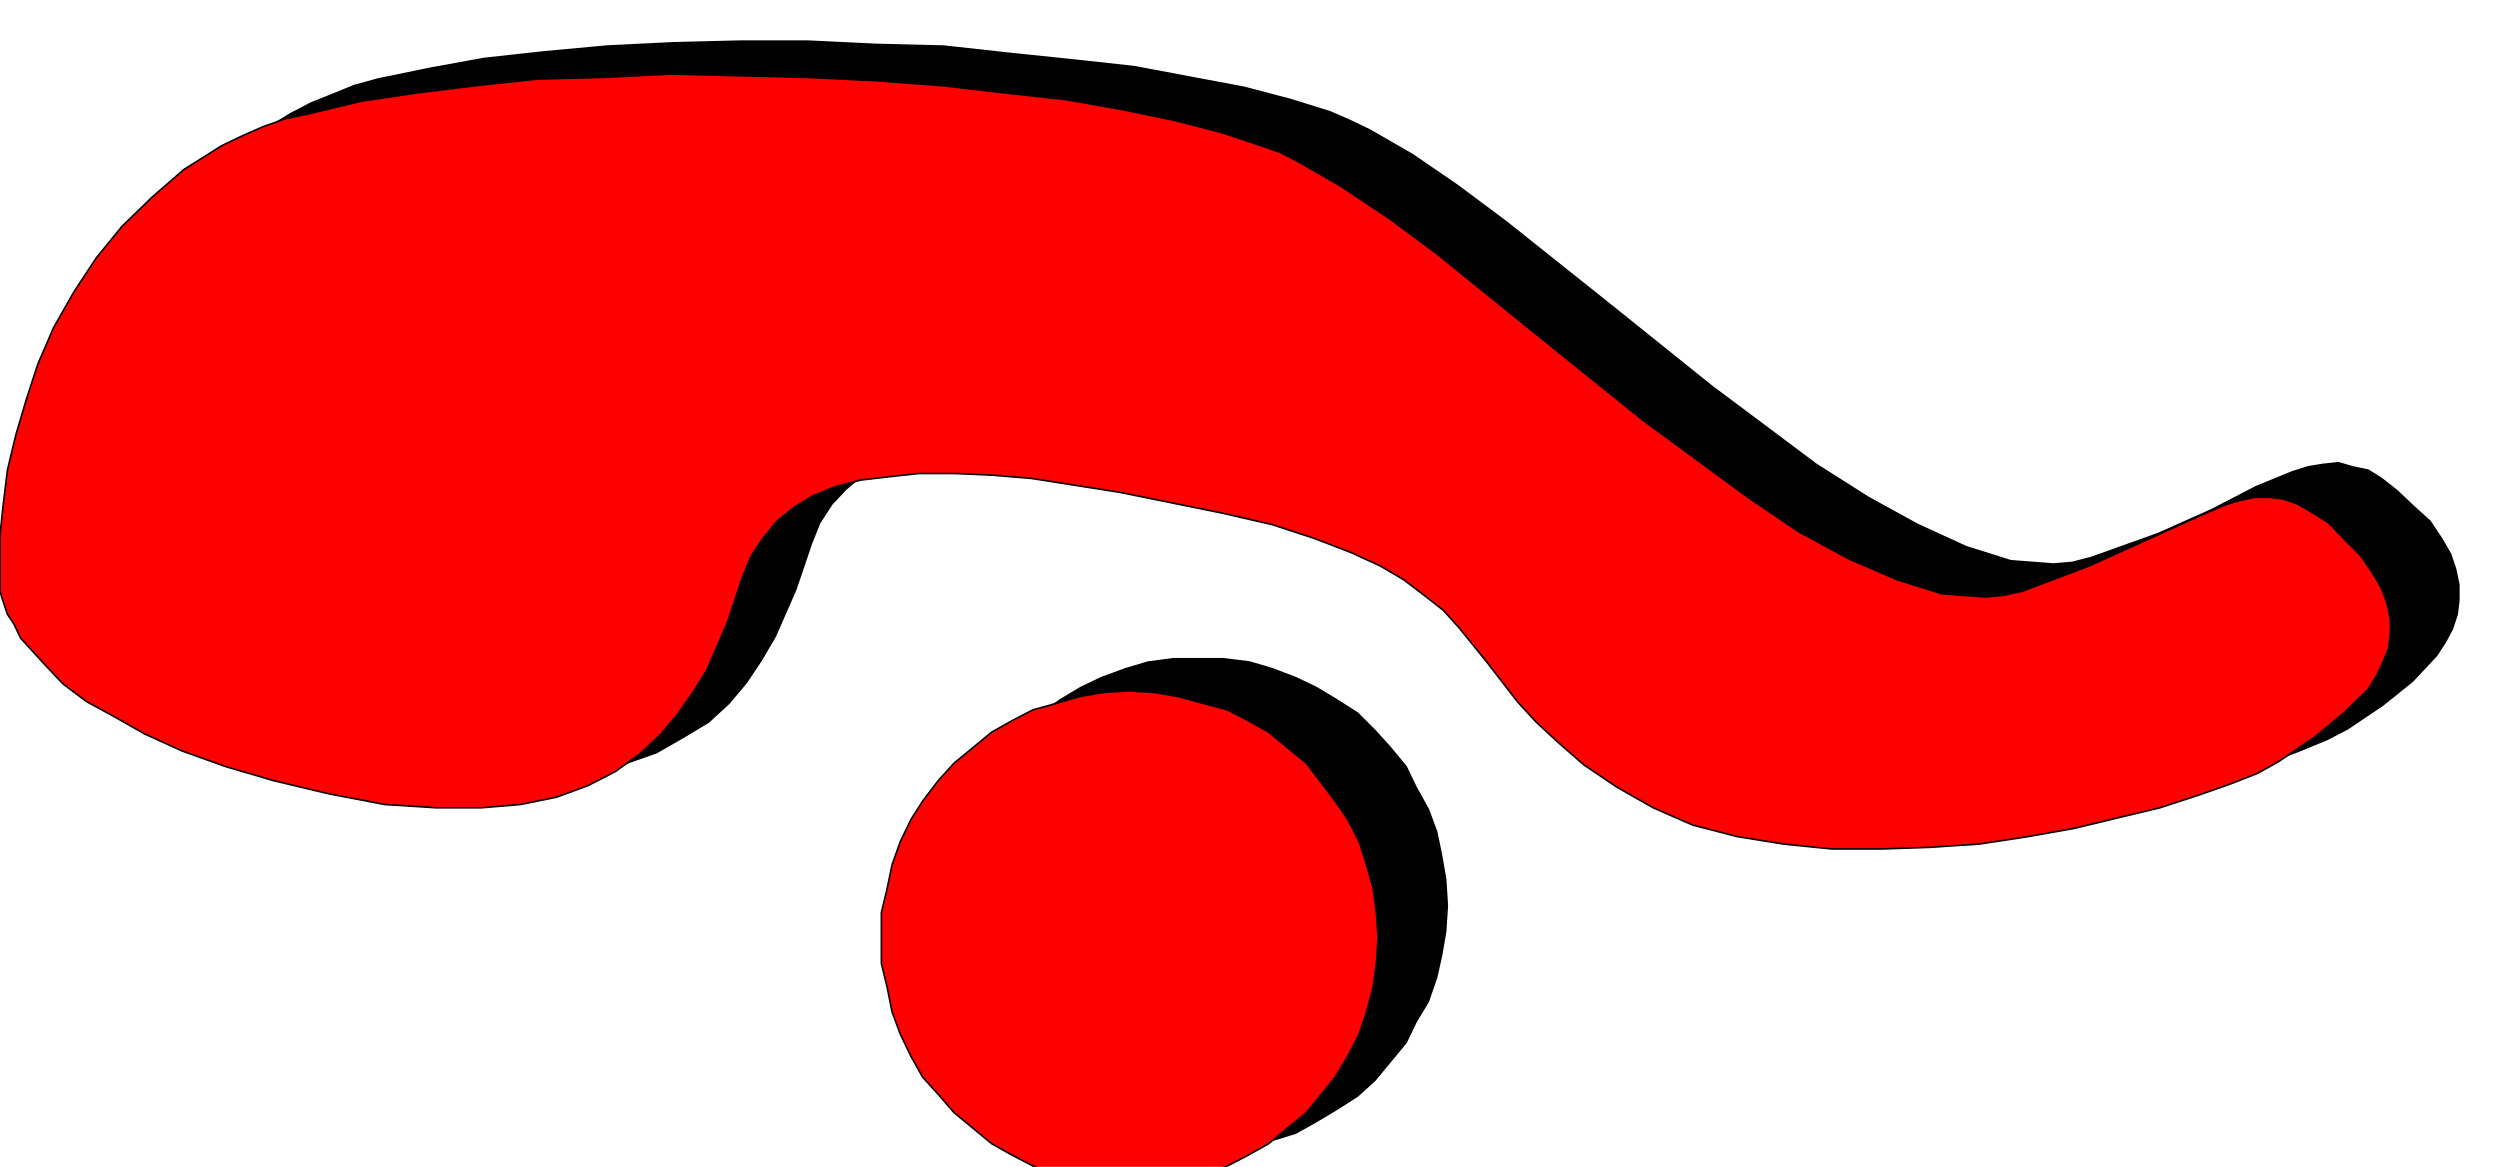
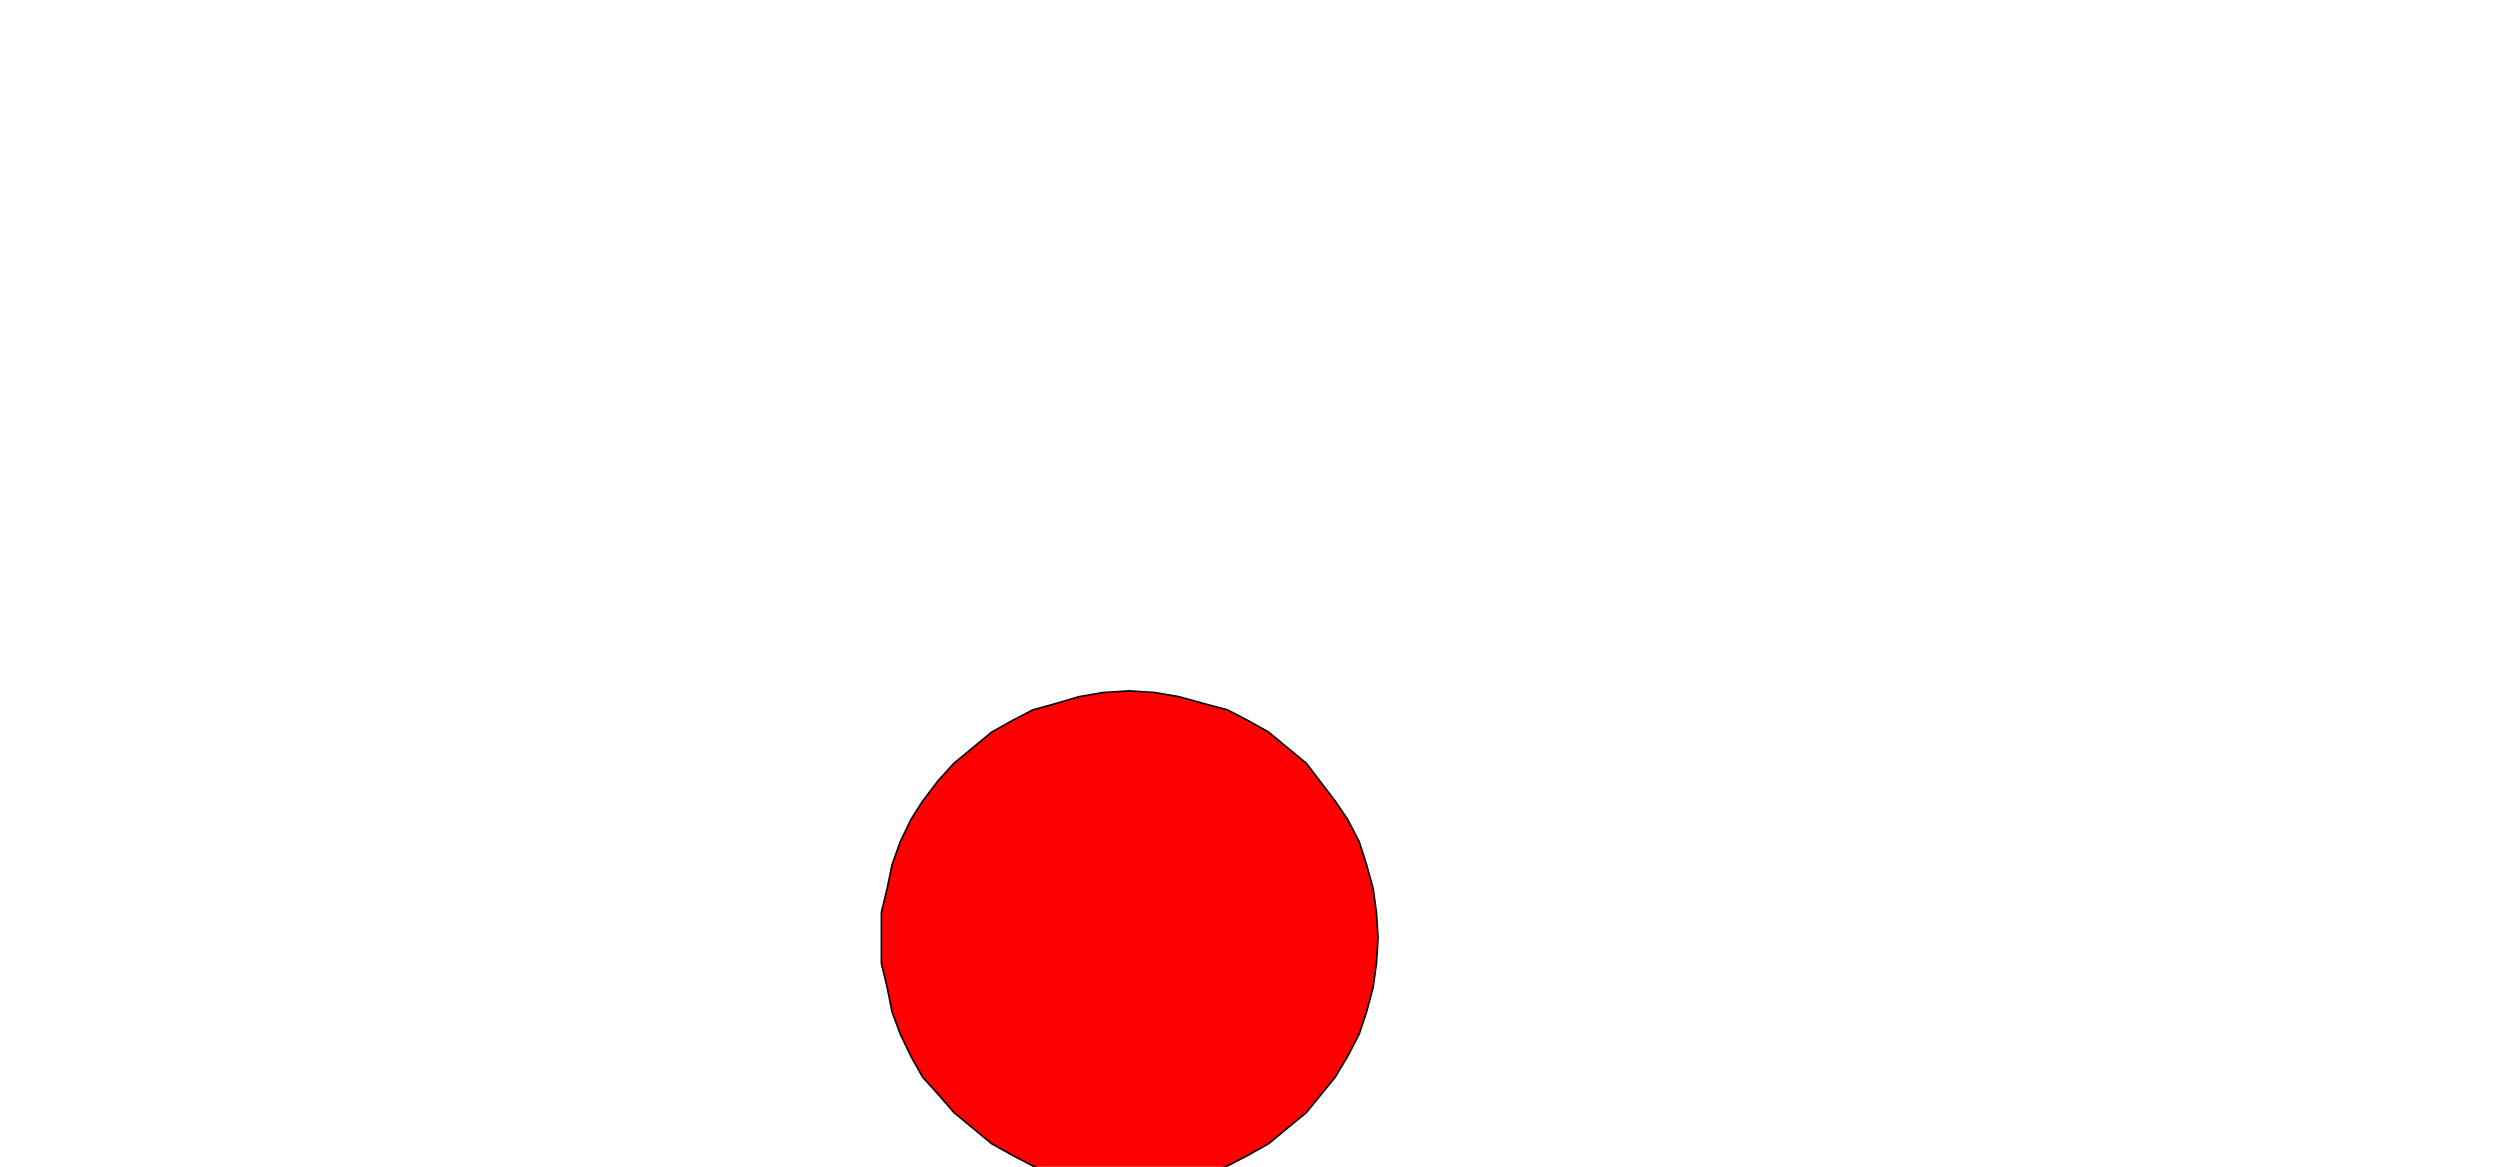
<svg xmlns="http://www.w3.org/2000/svg" width="490.455" height="228.911" fill-rule="evenodd" stroke-linecap="round" preserveAspectRatio="none" viewBox="0 0 3035 1417">
  <style>.brush1{fill:#000}.pen1{stroke:#000;stroke-width:2;stroke-linejoin:round}.brush2{fill:red}</style>
-   <path d="M84 677v-67l4-39 4-40 10-44 13-43 15-44 20-42 23-43 27-42 32-40 35-35 42-33 44-27 25-13 25-10 27-11 29-8 63-13 66-12 73-8 76-7 81-4 81-2h82l83 4 81 2 82 9 77 8 73 8 69 13 64 12 57 15 48 15 23 10 25 12 52 30 54 37 59 44 123 98 127 102 127 95 63 40 60 33 59 27 54 17 52 4 23-2 23-6 81-29 65-29 54-28 44-18 19-6 18-3 19-2 17 5 19 4 16 10 19 15 19 18 21 19 14 21 11 19 6 18 4 19v19l-2 17-6 18-8 15-11 17-29 31-36 29-43 29-25 13-34 14-39 15-46 14-50 13-55 12-56 9-58 8-61 6-58 2-61-2-58-4-56-10-53-15-50-19-43-25-40-29-31-25-27-27-23-25-38-46-33-41-19-21-23-19-25-19-29-18-36-17-44-17-52-14-60-17-123-25-109-14-48-7-46-2-41 2-38 2-33 7-32 8-27 10-23 15-20 17-17 18-15 23-10 25-19 56-25 57-17 29-18 27-21 25-25 23-30 18-33 19-37 13-44 10-48 4h-54l-63-6-69-10-67-17-58-19-52-19-46-18-38-21-33-21-25-21-23-18-29-36-11-17-6-14-8-19-2-8z" class="pen1 brush1" />
-   <path d="M1454 800h31l32 4 27 8 29 11 25 12 25 15 25 16 21 21 19 21 19 23 12 25 15 27 10 27 6 29 5 29 2 32-2 31-5 29-6 27-10 29-15 25-12 25-19 23-19 23-21 19-25 16-25 15-25 14-29 9-27 8-32 4-31 2-29-2-31-4-27-8-30-9-25-14-25-15-23-16-23-19-18-23-17-23-17-25-12-25-11-29-6-27-4-29-2-31 2-32 4-29 6-29 11-27 12-27 17-25 17-23 18-21 23-21 23-16 25-15 25-12 30-11 27-8 31-4h29z" class="pen1 brush1" />
-   <path d="M0 718v-68l4-38 5-41 10-42 13-44 14-43 19-44 25-44 27-41 31-38 36-35 39-34 46-29 25-12 25-11 28-10 29-6 62-15 67-10 73-9 75-8 79-2 84-4 81 2 84 2 81 4 81 6 78 9 73 8 68 12 63 13 58 15 48 16 23 8 25 13 50 29 57 38 58 43 121 98 129 104 128 94 62 42 61 33 58 25 54 17 53 4 22-2 23-5 82-31 64-29 55-25 43-19 19-6 19-4h19l16 2 17 6 19 11 19 12 18 19 21 21 13 19 12 20 7 19 4 19v16l-2 19-7 17-8 17-10 16-30 29-35 29-44 30-25 14-33 13-40 14-46 15-50 12-54 13-56 10-59 9-60 4-59 2h-60l-59-6-56-9-54-14-48-21-44-25-40-27-31-27-27-25-23-25-37-48-34-42-19-21-23-18-25-19-29-17-35-16-44-17-52-17-61-14-123-25-108-17-48-4-46-2h-42l-37 4-34 4-31 8-27 11-23 14-21 17-17 21-14 21-11 27-18 54-25 58-17 27-19 27-21 25-25 23-29 21-33 17-38 14-44 9-48 4h-54l-63-4-68-13-67-16-58-17-53-19-46-21-37-21-33-18-28-21-20-21-32-35-8-17-8-12-7-21-2-7z" class="pen1 brush2" />
  <path d="m1371 839 31 2 29 5 29 8 30 8 25 13 25 14 46 38 35 46 15 22 14 27 9 28 8 29 4 29 2 31-2 31-4 29-8 30-9 27-14 27-15 25-17 21-18 22-23 19-23 19-25 14-25 13-30 10-29 7-29 6h-63l-29-6-27-7-29-10-25-13-25-14-23-19-23-19-19-22-19-21-14-25-13-27-10-27-6-30-7-29v-62l7-29 6-29 10-28 13-27 14-22 19-25 19-21 23-19 23-19 25-14 25-13 29-8 27-8 29-5 32-2z" class="pen1 brush2" />
</svg>